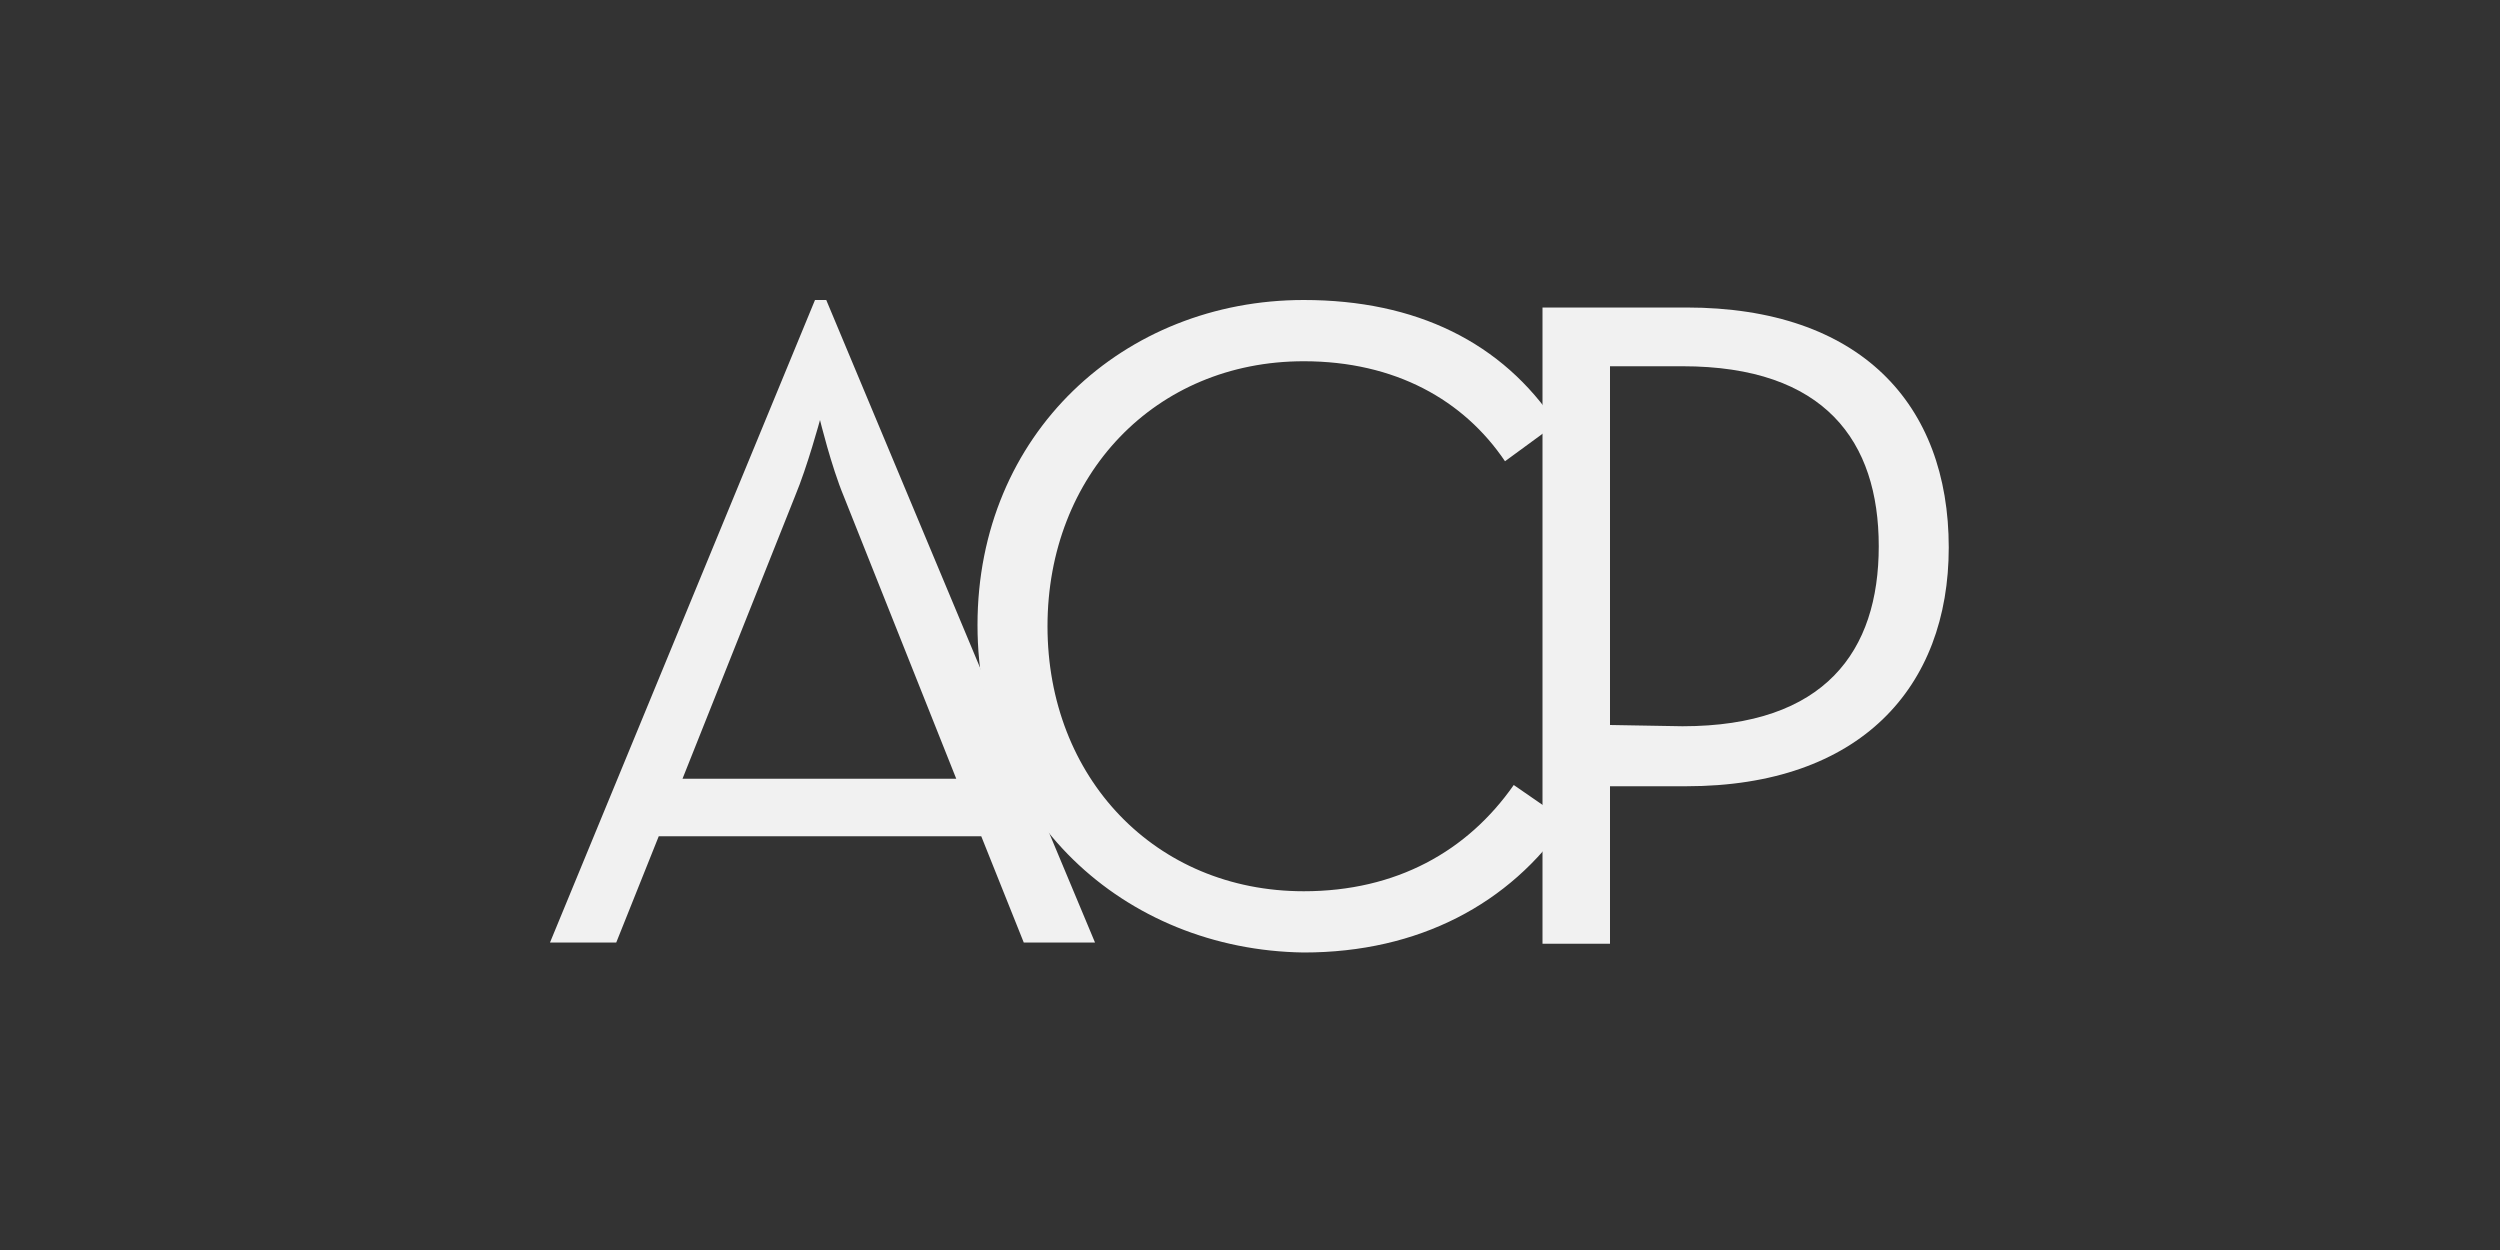
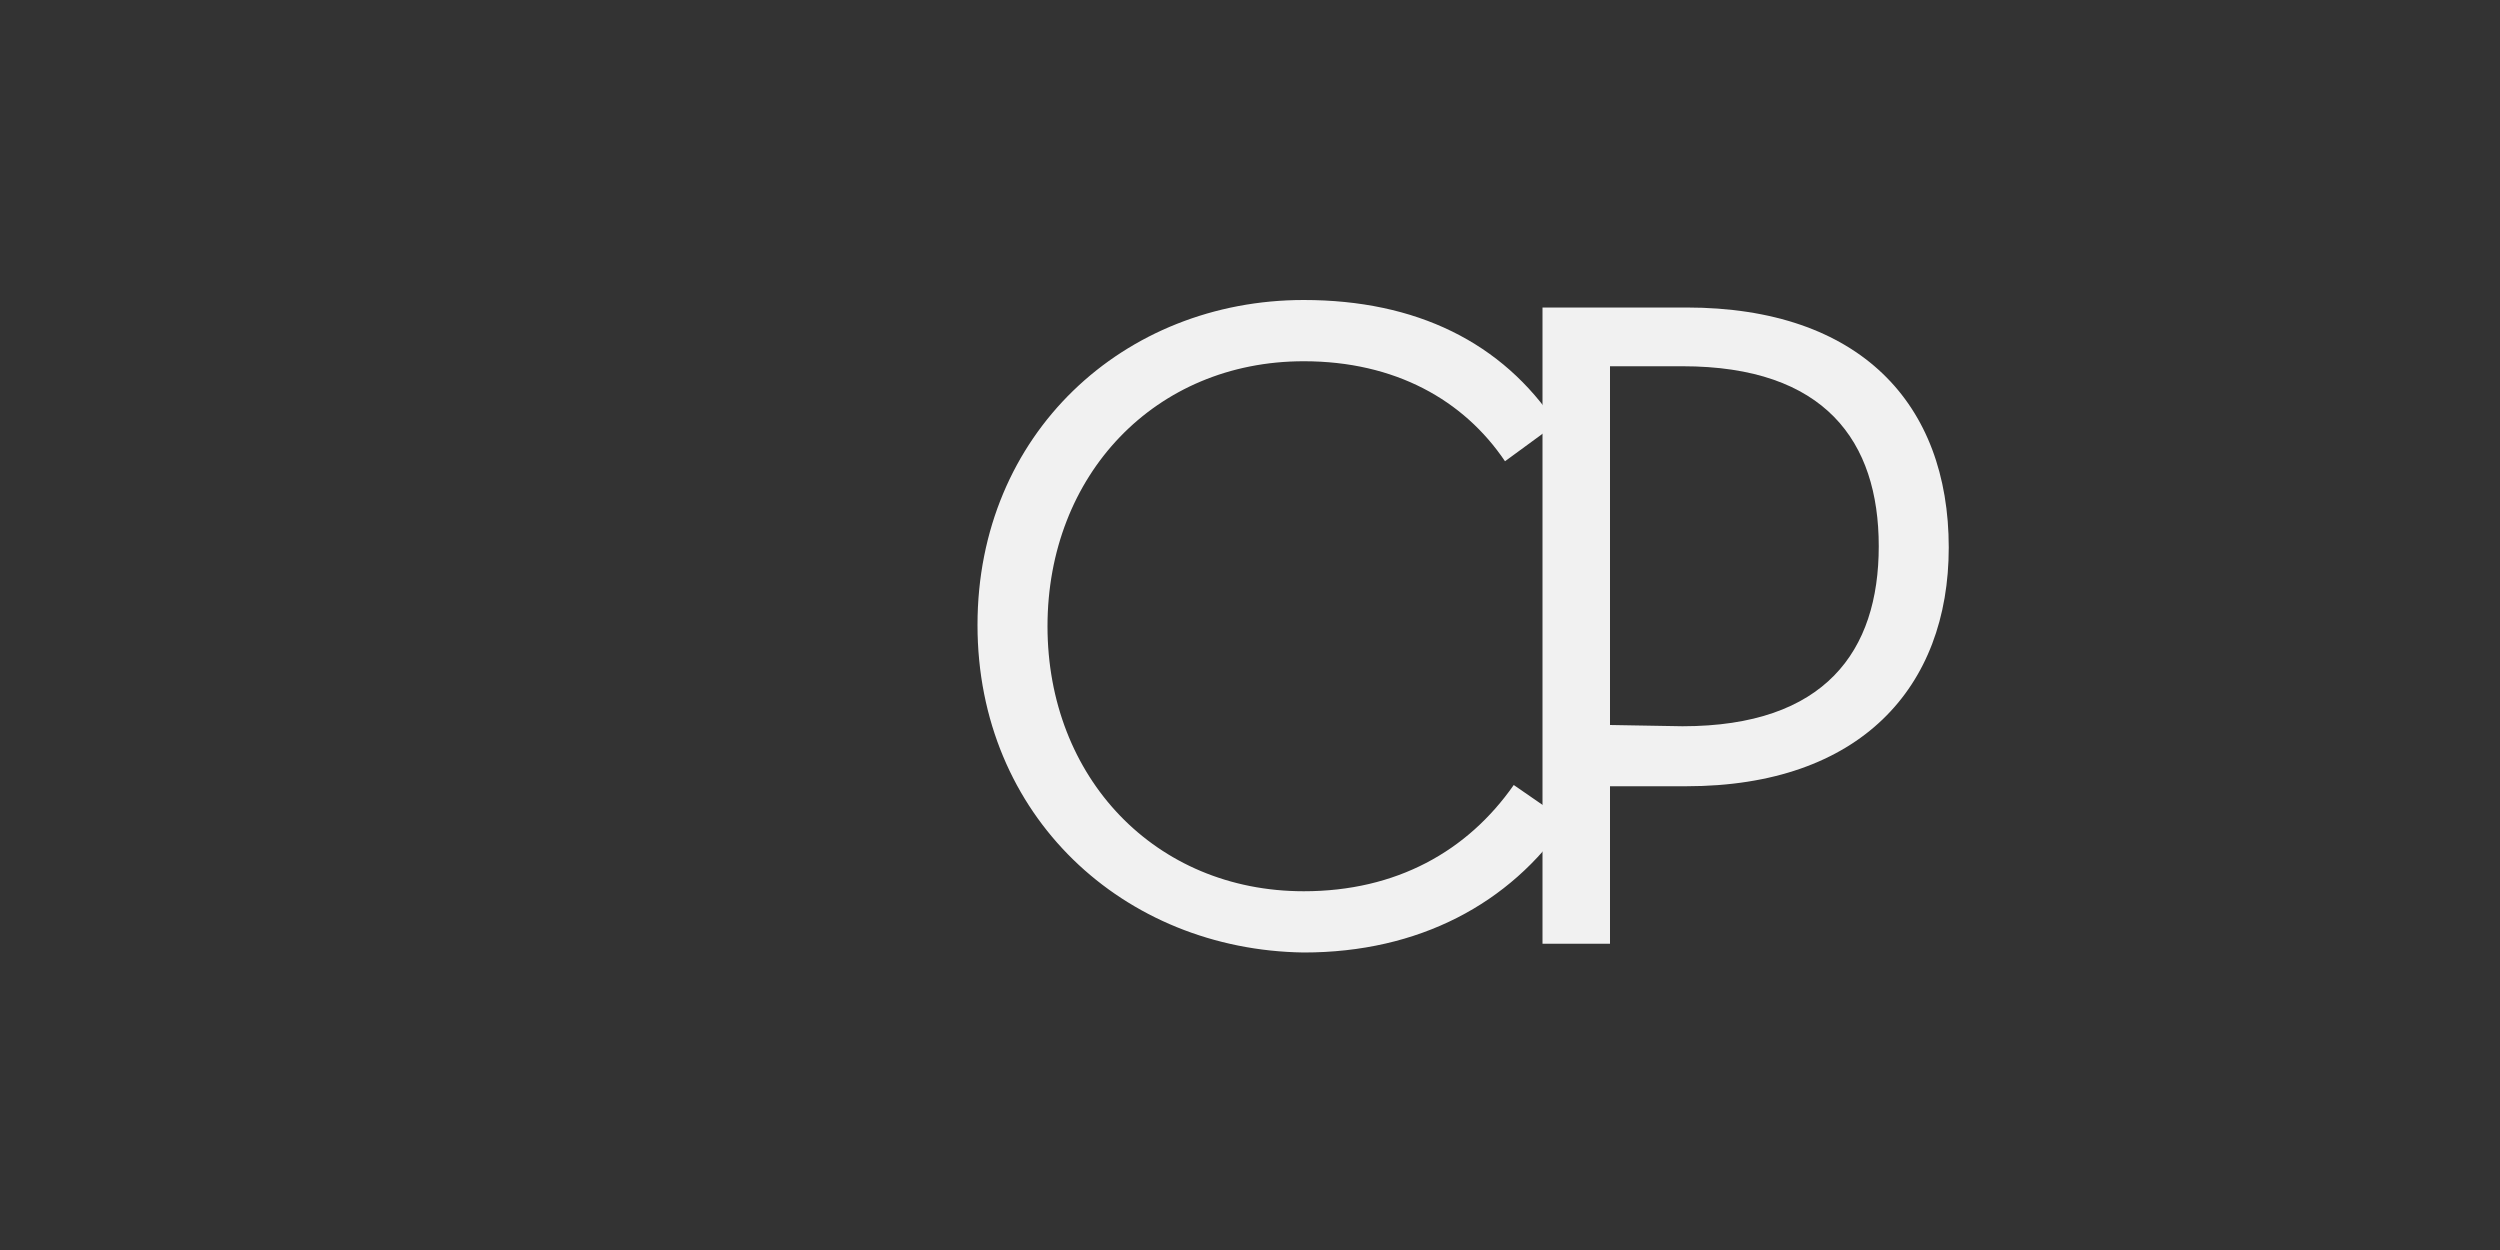
<svg xmlns="http://www.w3.org/2000/svg" id="Layer_1" x="0px" y="0px" width="200px" height="100px" viewBox="0 0 200 100" style="enable-background:new 0 0 200 100;" xml:space="preserve">
  <rect x="0" y="0" width="200" height="100" fill="#333333" stroke="none" />
  <style type="text/css">	.st0{fill:#F1F1F1;}</style>
  <g>
-     <path class="st0" d="M65.2,24h0.9l21.5,51.4h-5.7l-3.4-8.5H52.7l-3.4,8.5H44L65.2,24z M76.5,62.3l-9-22.6c-1-2.4-1.9-6.1-1.9-6.1  s-1,3.7-2,6.1l-9,22.6H76.5z" />
    <path class="st0" d="M78.2,50c0-15.3,11.7-26,26.1-26c9,0,15.9,3.4,20.2,9.9l-4.1,3c-3.3-4.9-8.8-8-16.1-8  c-11.9,0-20.5,9.1-20.5,21.2s8.6,21.2,20.5,21.2c7.4,0,13.1-3.2,16.8-8.5l4.2,2.9c-4.5,6.6-11.8,10.5-21,10.5  C89.9,76,78.2,65.3,78.2,50" />
    <path class="st0" d="M123.4,24.6h11.5c13.9,0,21,7.7,21,19.2c0,11.2-7.1,19.1-21,19.1h-6.1v12.6h-5.4L123.4,24.6L123.4,24.6z   M134.6,58.1c11.4,0,15.7-6,15.7-14.4s-4.3-14.4-15.7-14.4h-5.8V58L134.6,58.1L134.6,58.1z" />
  </g>
</svg>